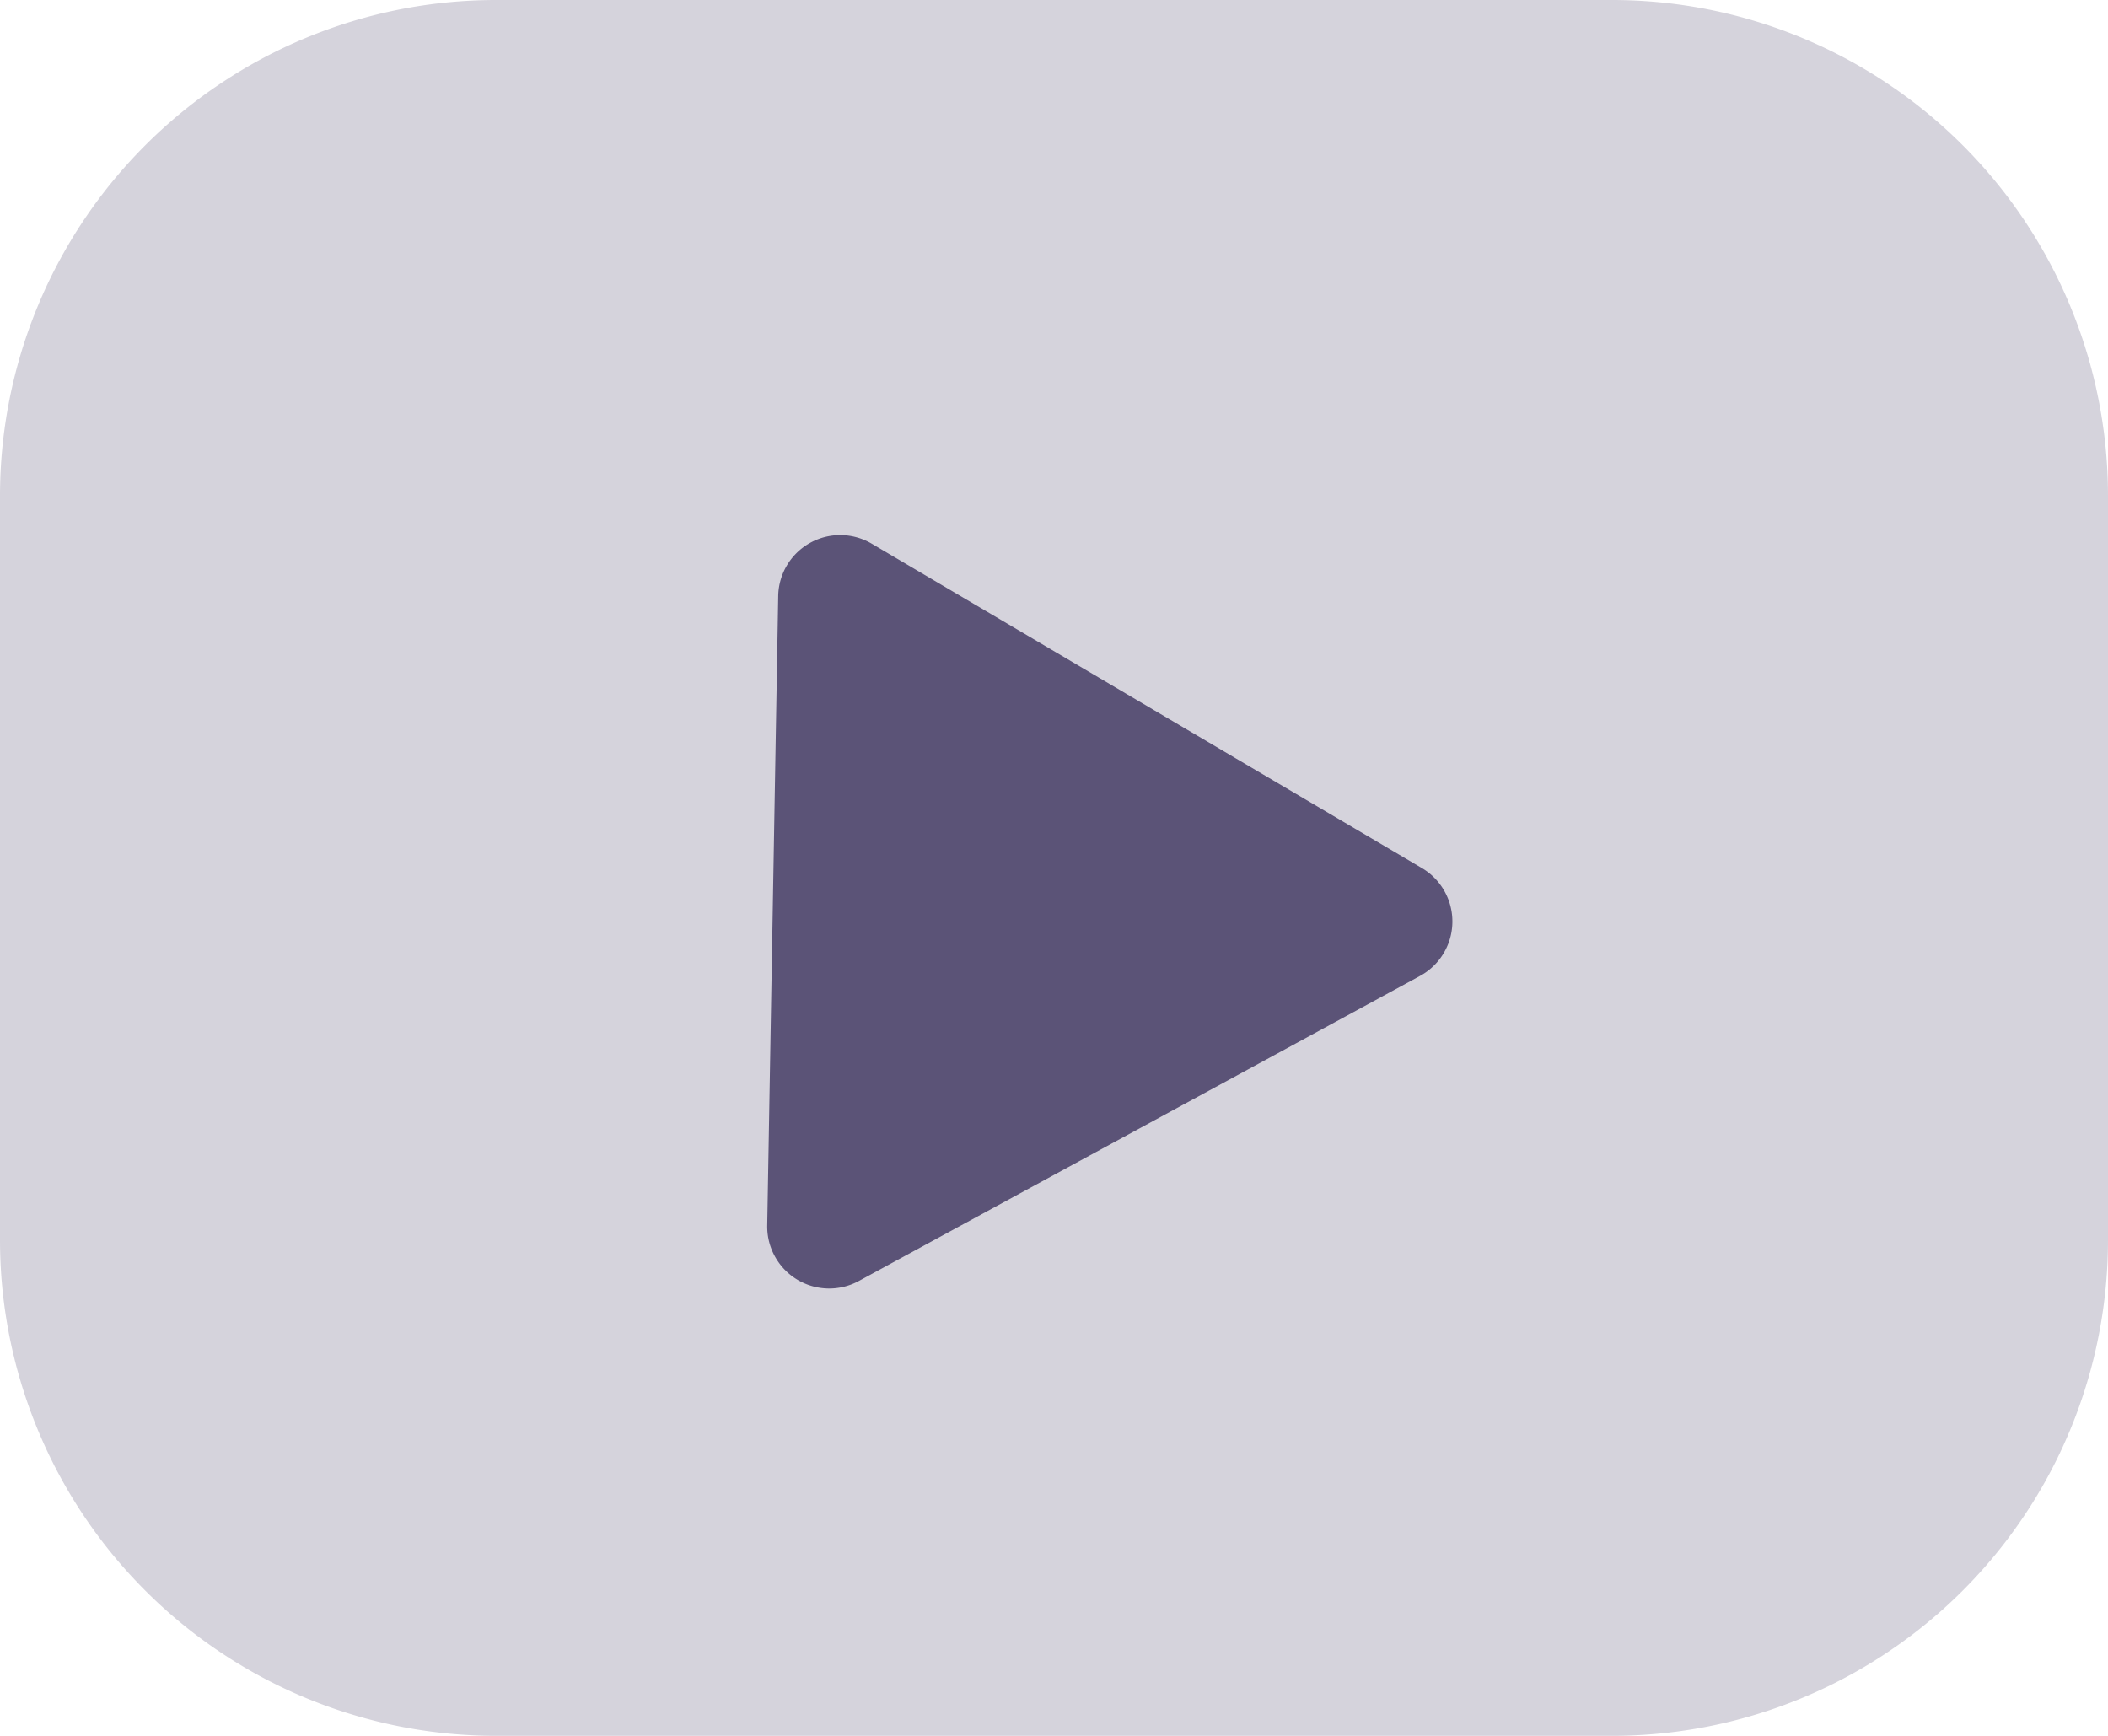
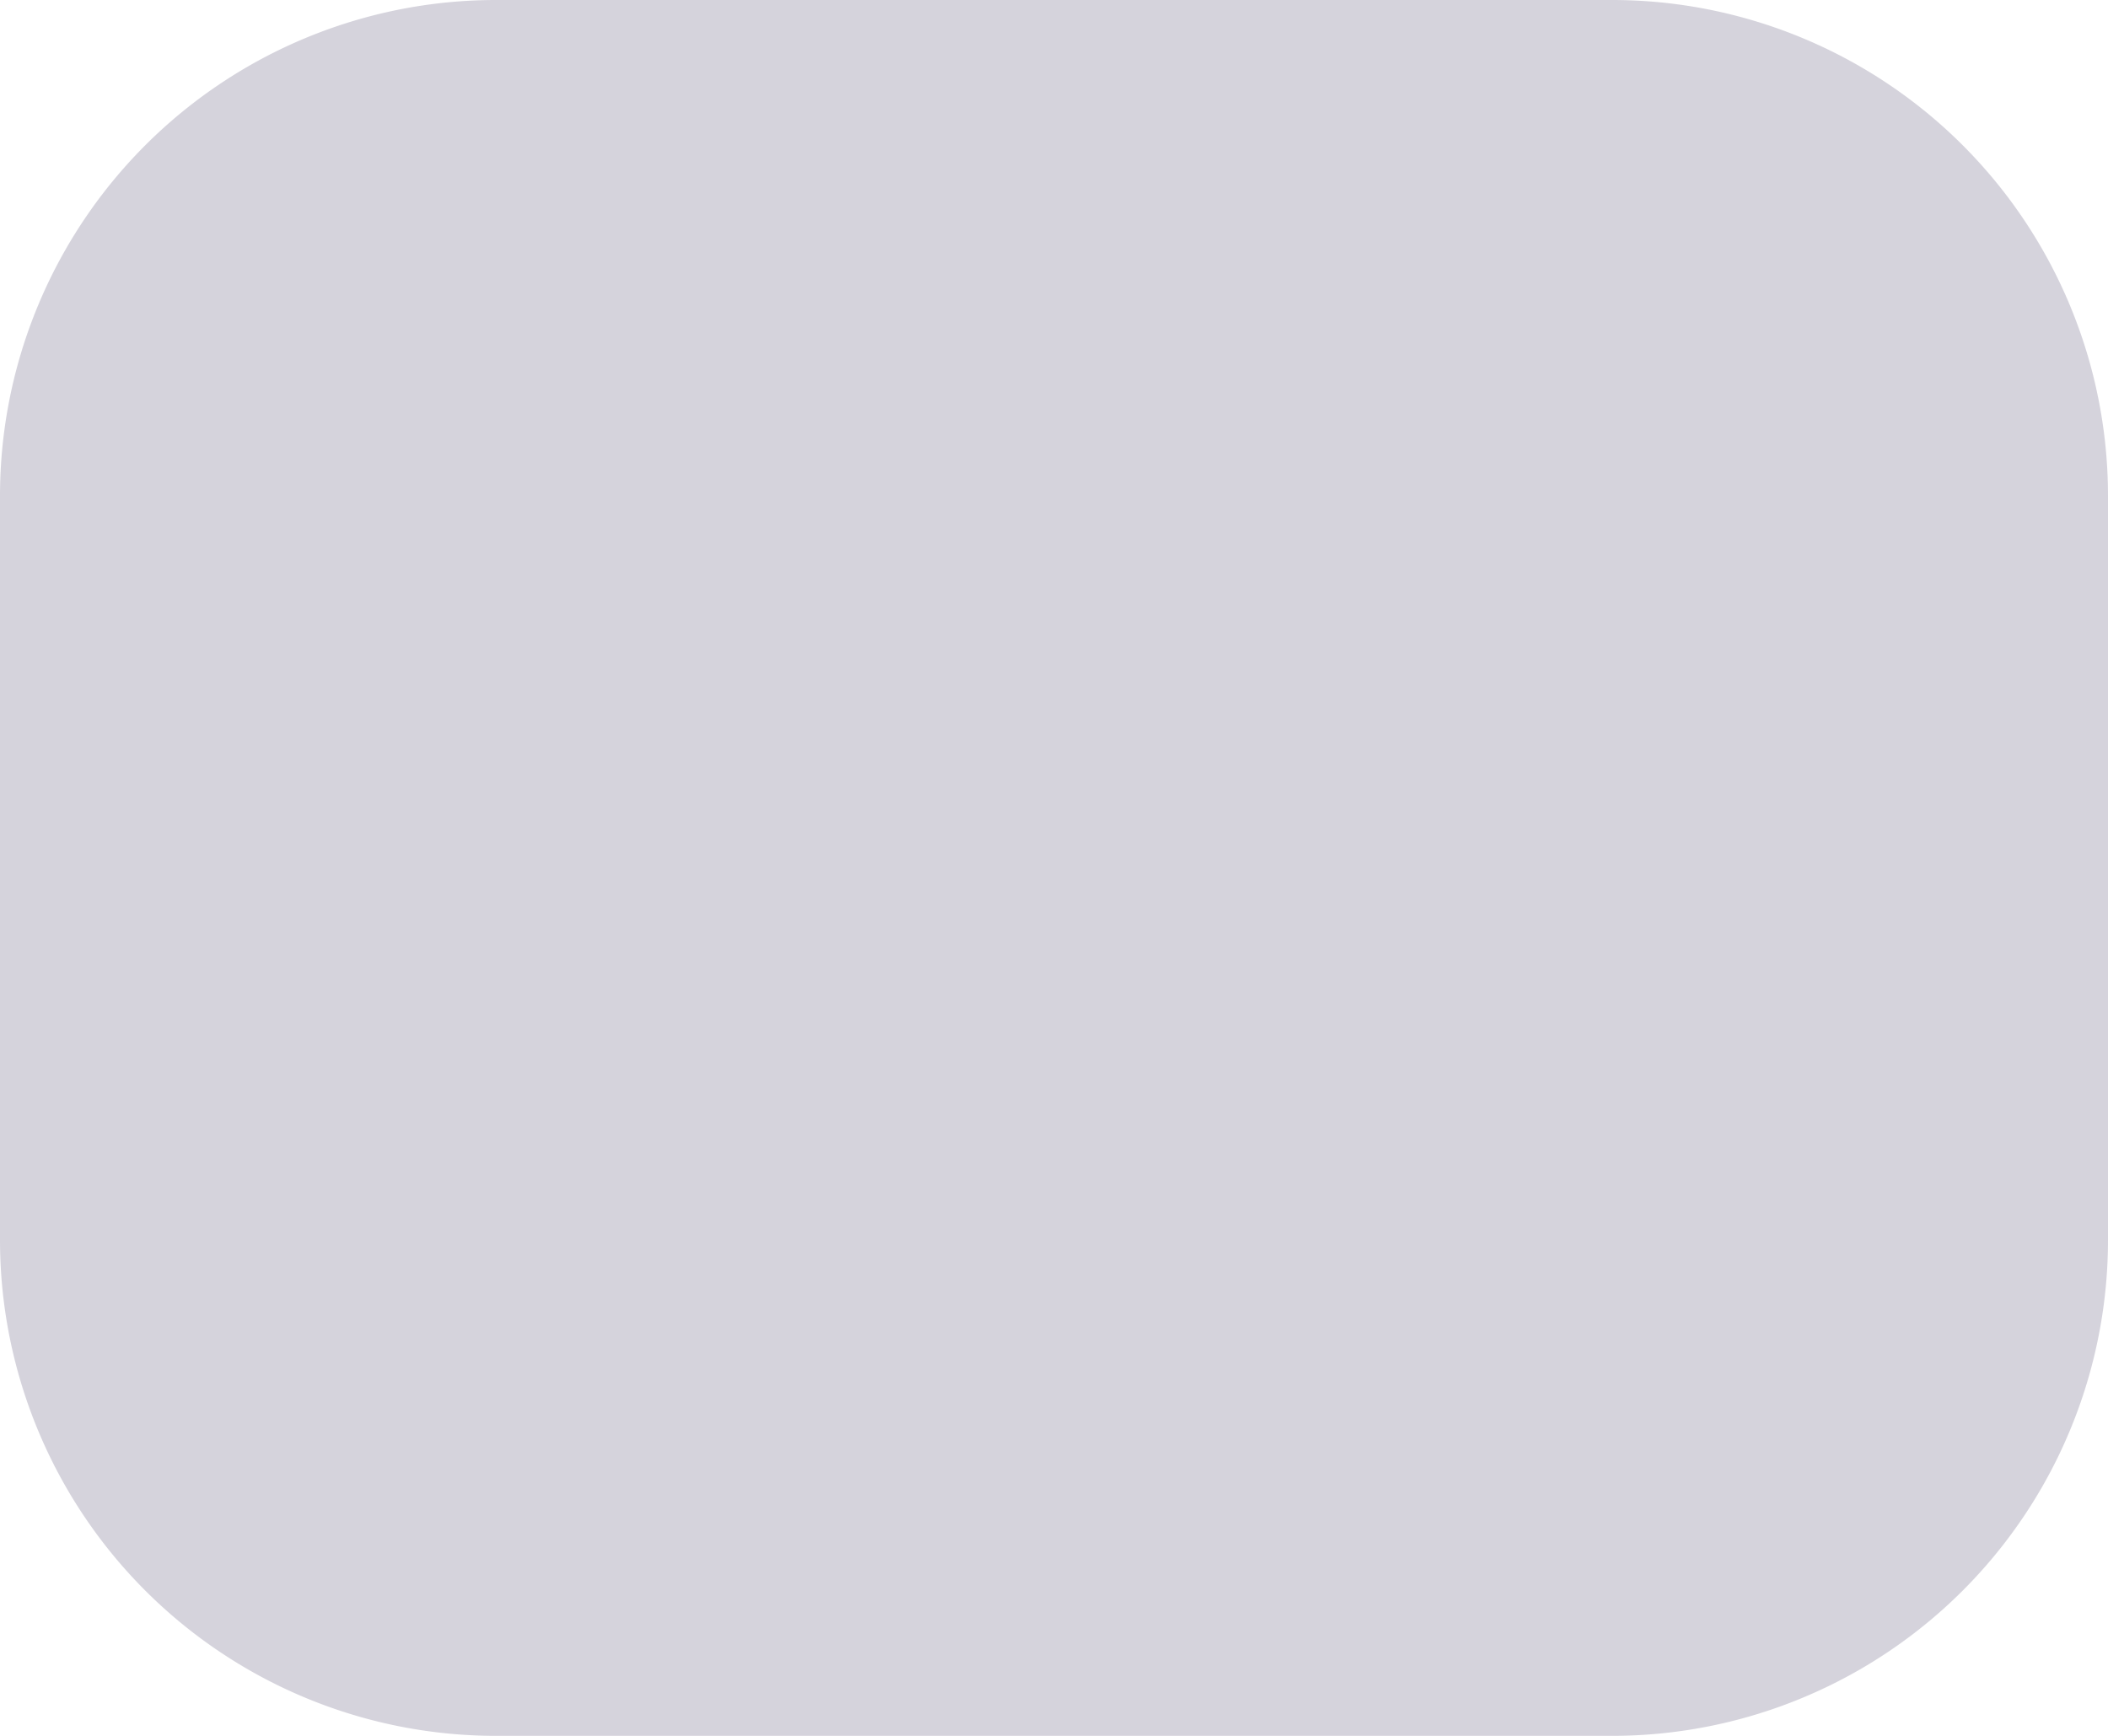
<svg xmlns="http://www.w3.org/2000/svg" width="34" height="28" viewBox="0 0 34 28">
  <defs>
    <style>
      .cls-1, .cls-2 {
        fill: #5b5377;
      }

      .cls-1 {
        opacity: 0.25;
      }
    </style>
  </defs>
  <g id="Group_8888" data-name="Group 8888" transform="translate(-257 -7099)">
    <path id="Path_14015" data-name="Path 14015" class="cls-1" d="M8,0H26a8,8,0,0,1,8,8V20a8,8,0,0,1-8,8H8a8,8,0,0,1-8-8V8A8,8,0,0,1,8,0Z" transform="translate(257 7099)" />
-     <path id="Path_14014" data-name="Path 14014" class="cls-2" d="M5.923,1.536a1,1,0,0,1,1.74,0L12.741,10.5a1,1,0,0,1-.87,1.493H1.716A1,1,0,0,1,.846,10.5Z" transform="translate(281.573 7107.107) rotate(91)" />
  </g>
</svg>